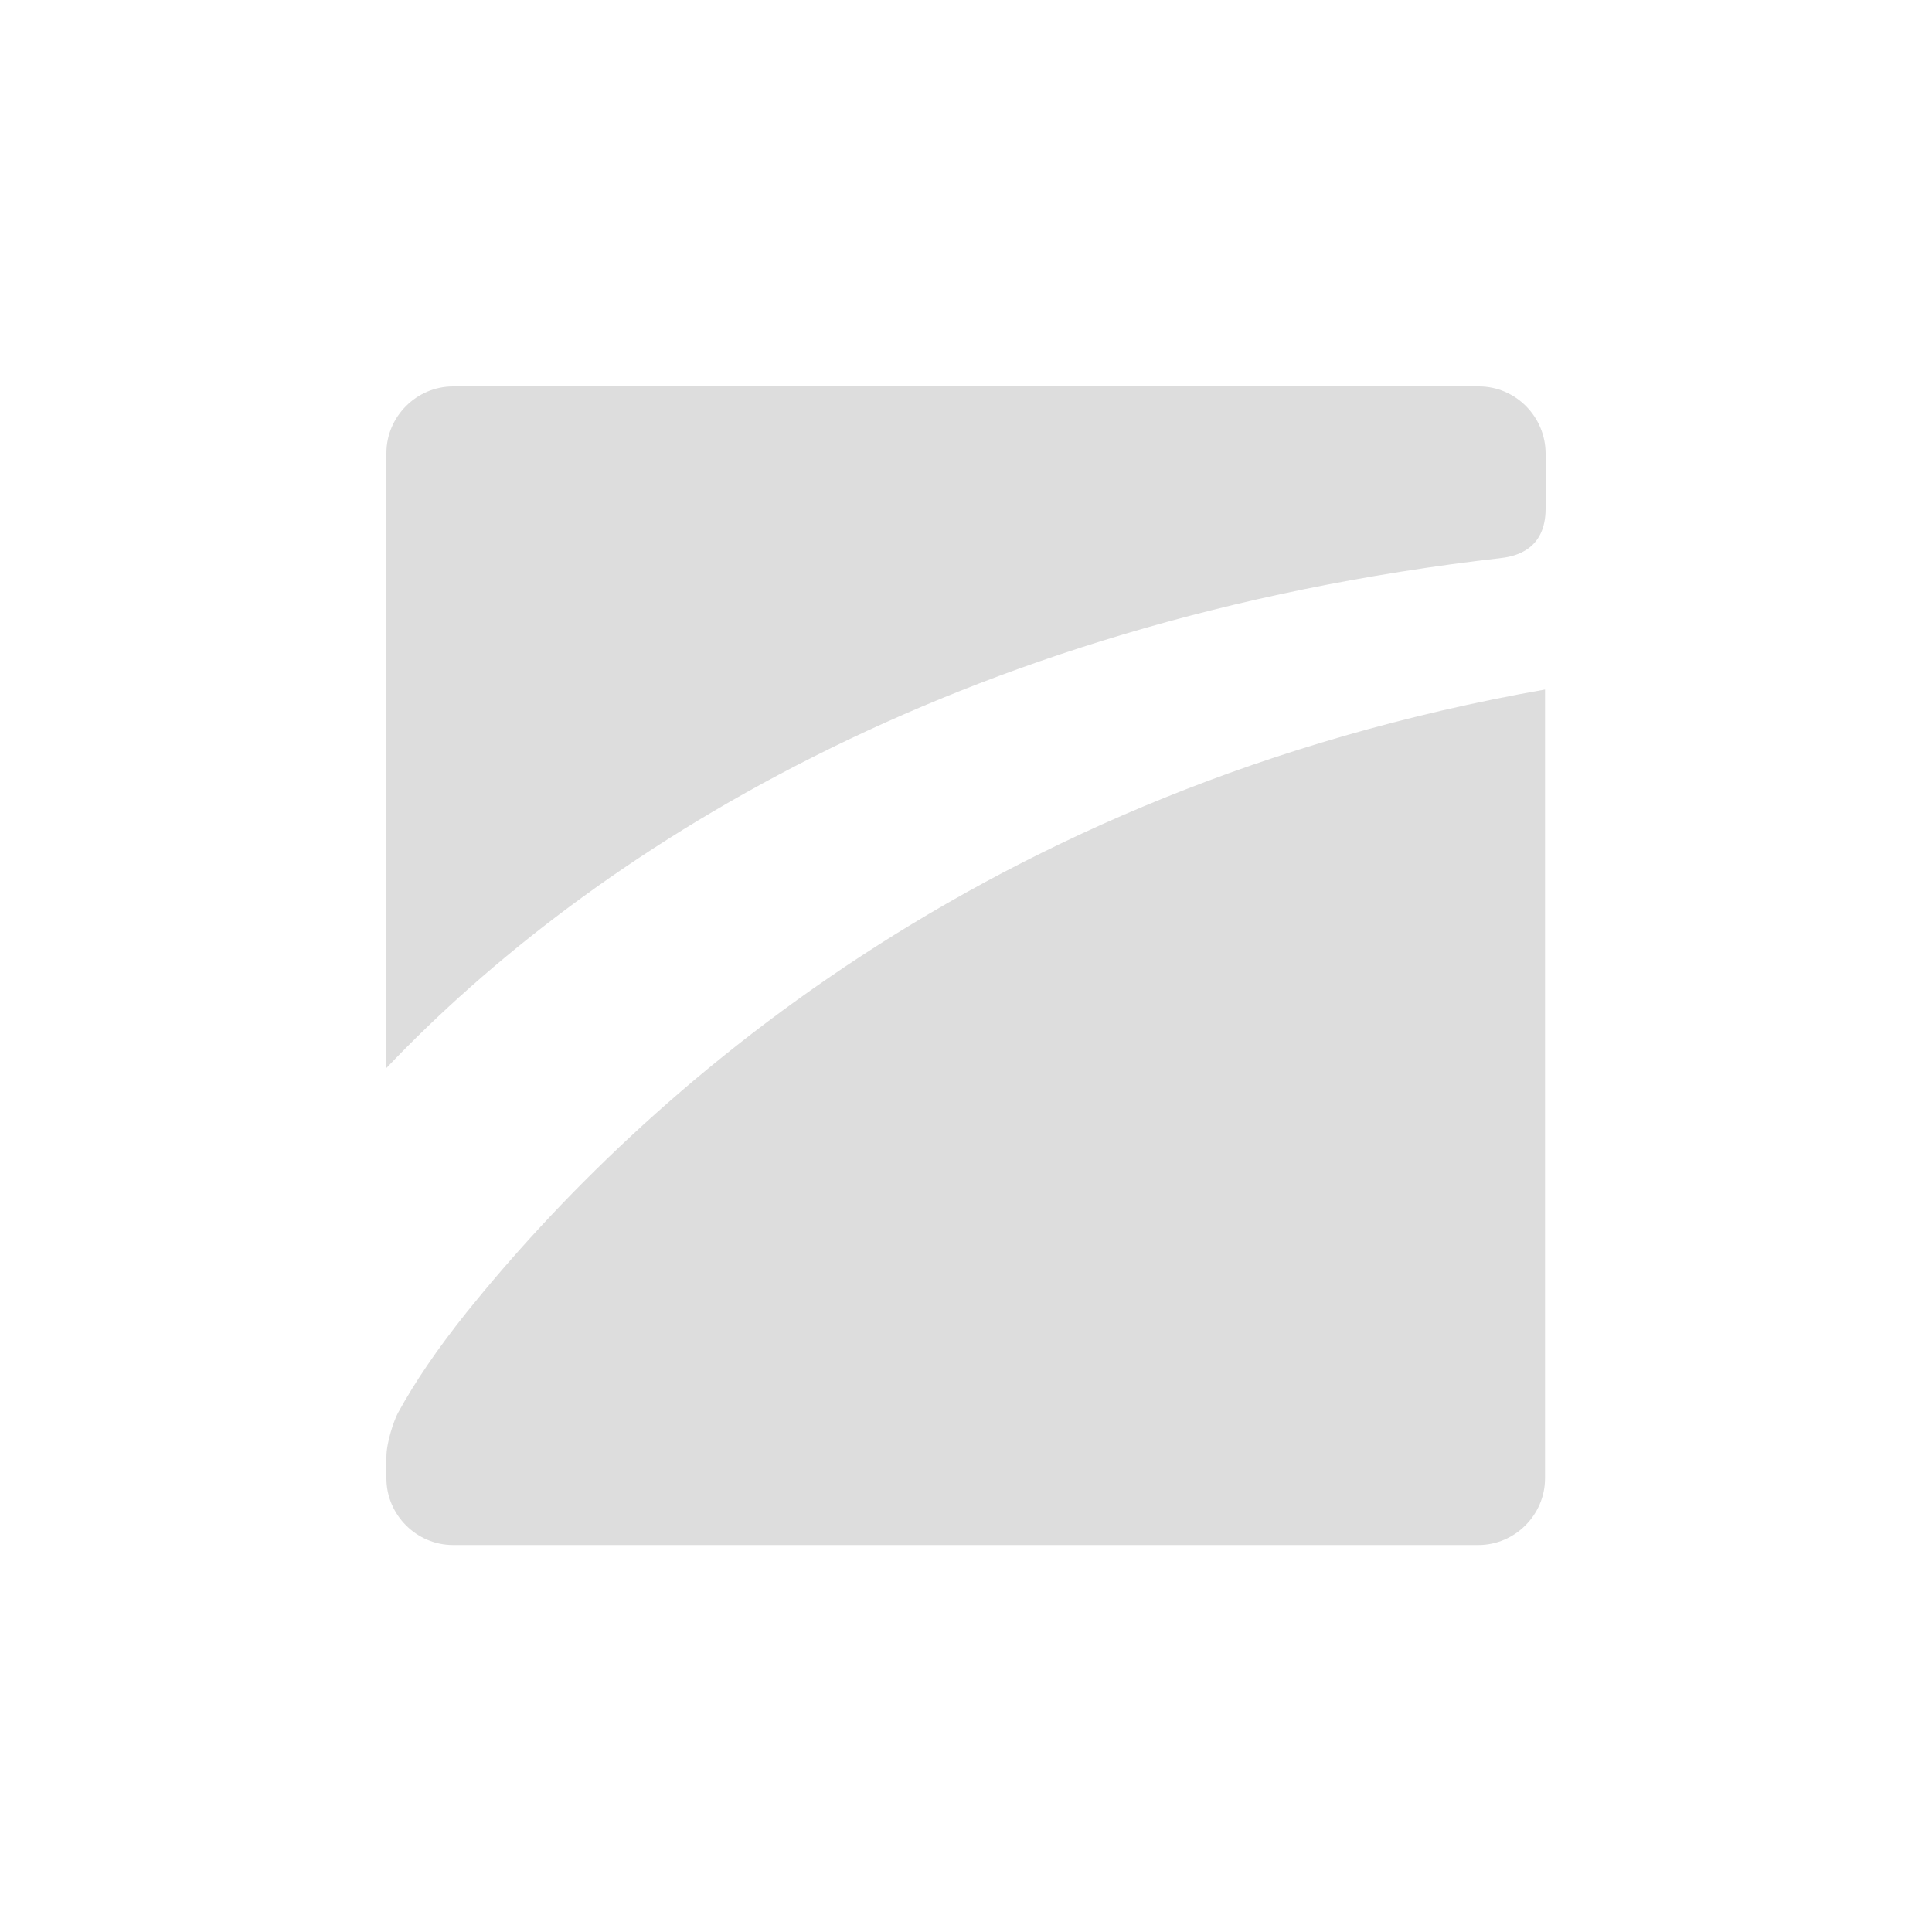
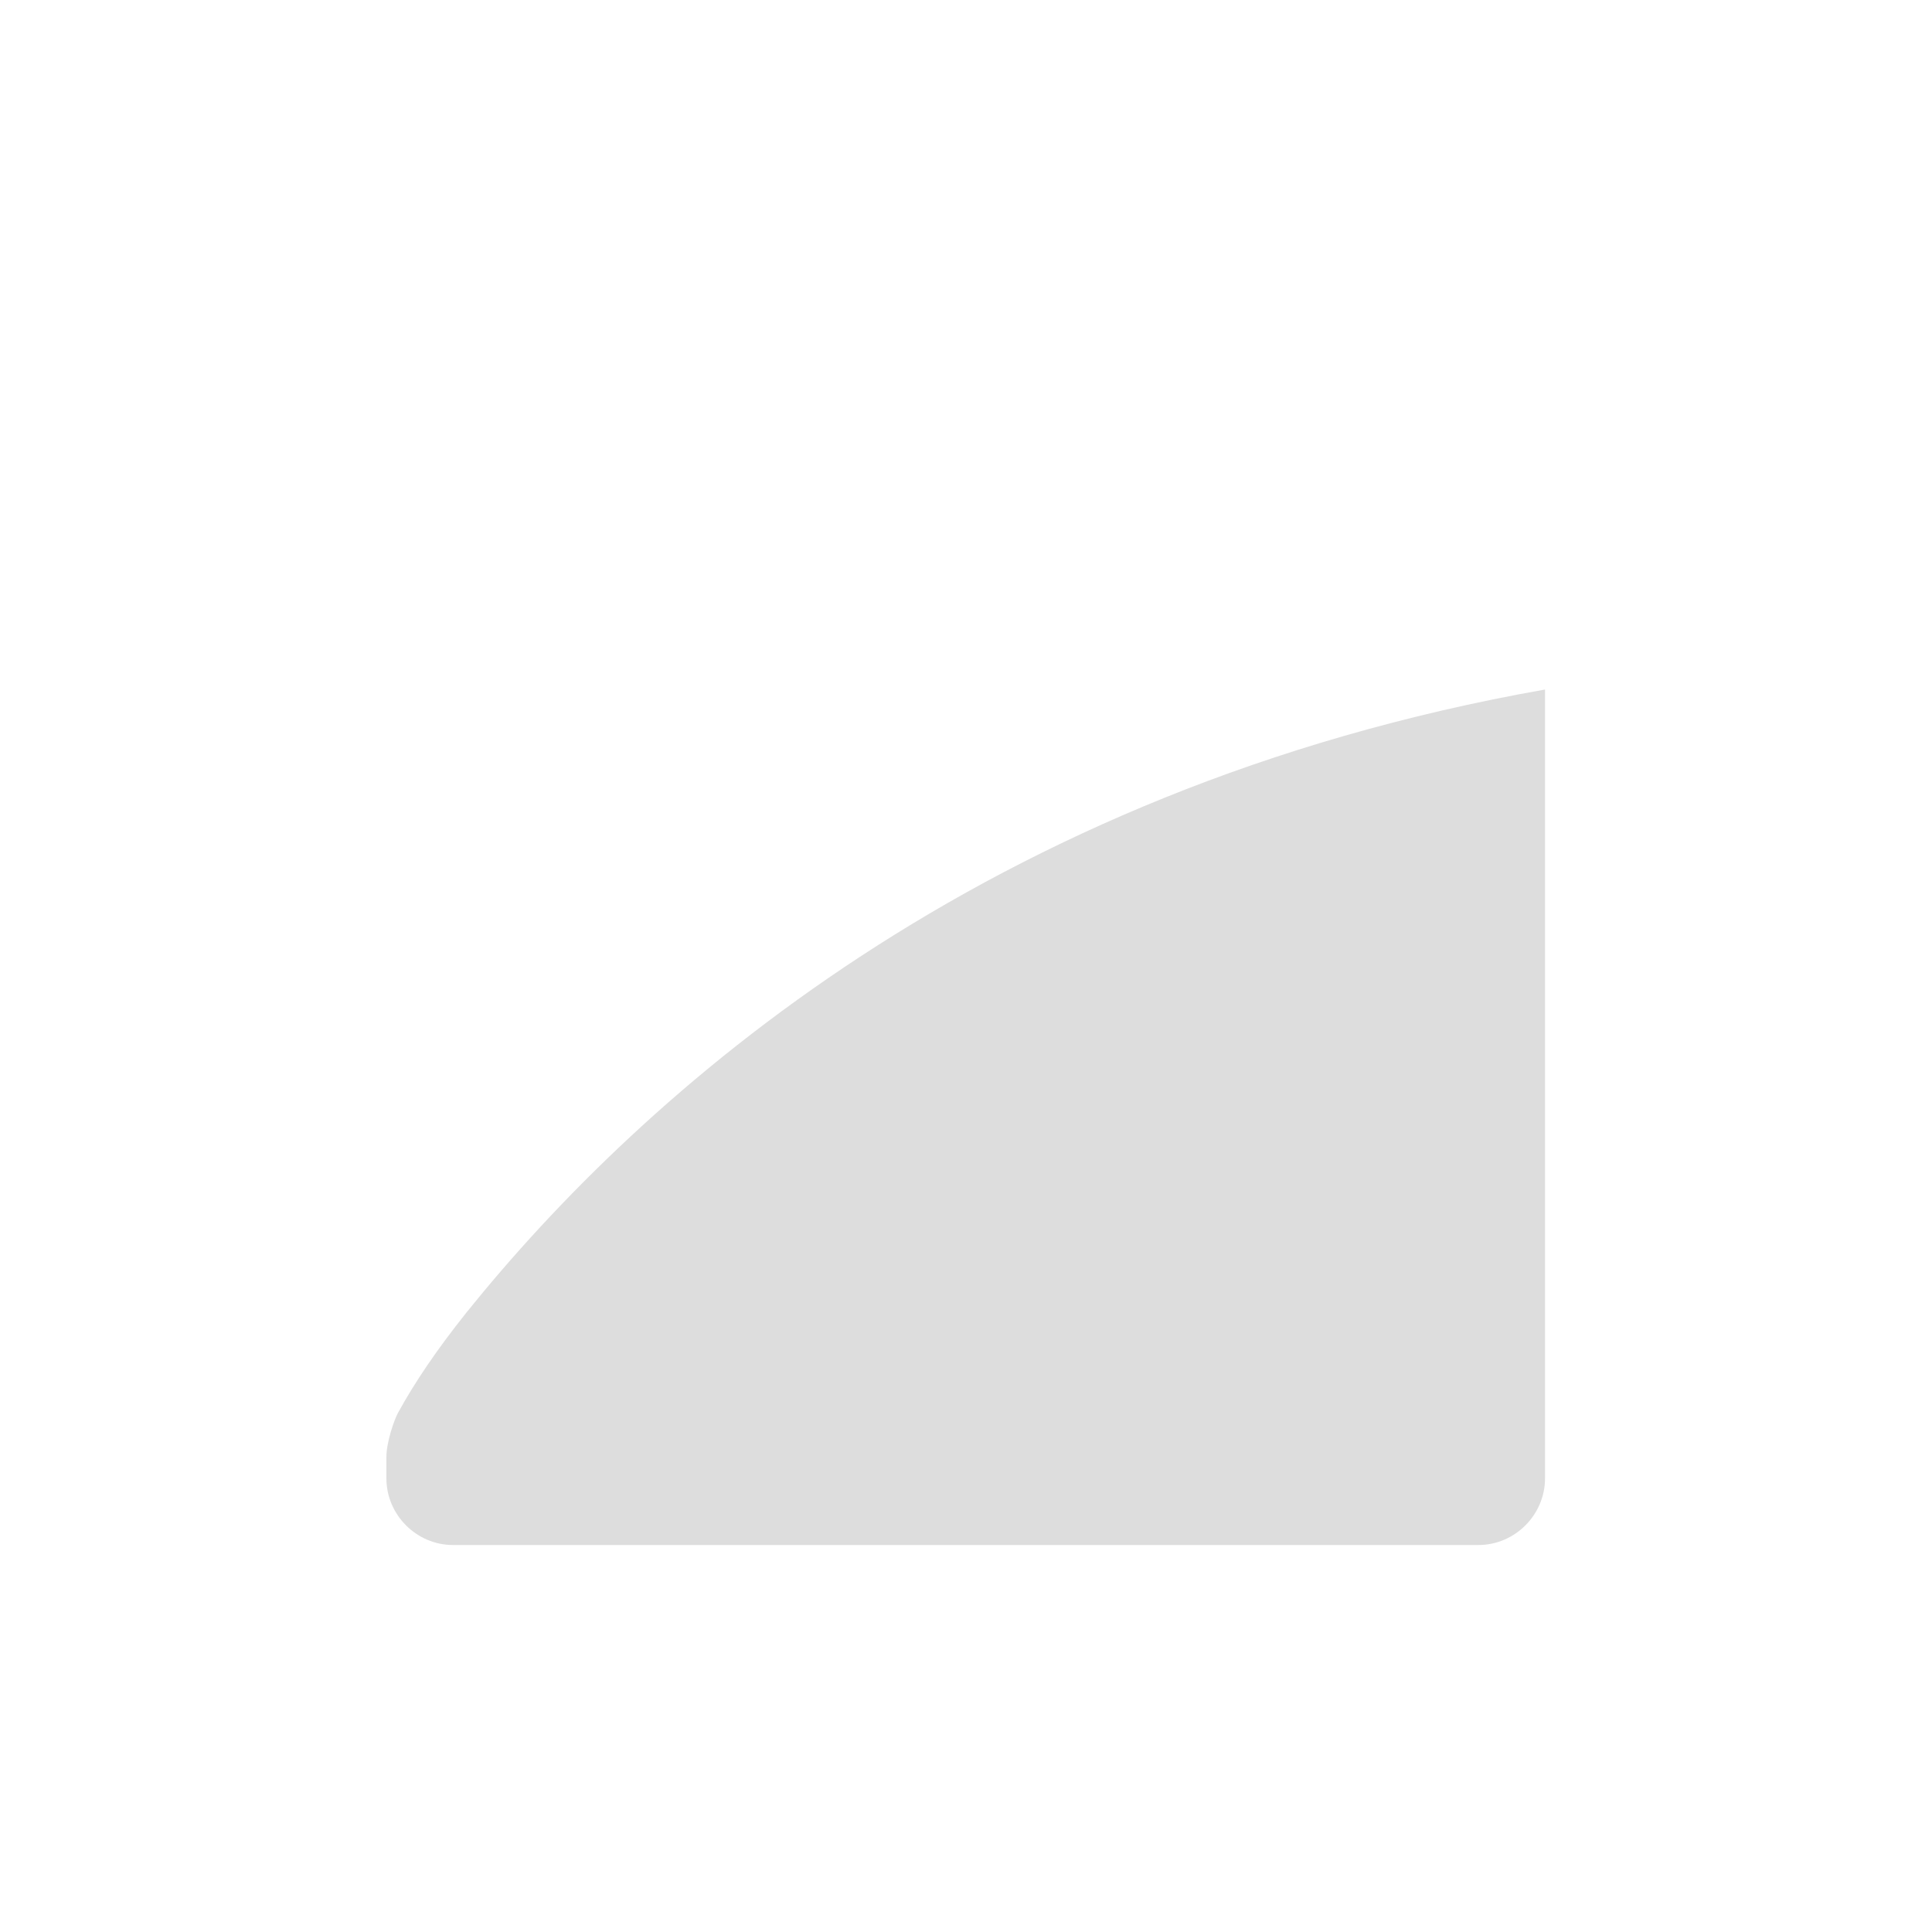
<svg xmlns="http://www.w3.org/2000/svg" version="1.0" width="38pt" height="38pt" viewBox="0 0 200 200" preserveAspectRatio="xMidYMid meet">
  <g transform="translate(40,40) scale(0.6,0.6)" fill="#dddddd" stroke="none">
    <path class="st0" d="M13.8,159.8c-5.1,6.4-8.9,12-11.8,17.3c-0.7,1.3-2,5.1-2,7.6v3.7c0,6.3,5.2,11.5,11.5,11.5h176.9   c6.3,0,11.5-5.2,11.5-11.5V52.3C103,69.4,44.3,121.9,13.8,159.8z" />
-     <path class="st0" d="M188.5,0H11.5C5.2,0,0,5.2,0,11.5v106.1c35-36.8,97.4-77.1,192.4-88c2.5-0.3,7.6-1.5,7.6-8.5v-9.5   C200,5.2,194.8,0,188.5,0z" />
  </g>
</svg>